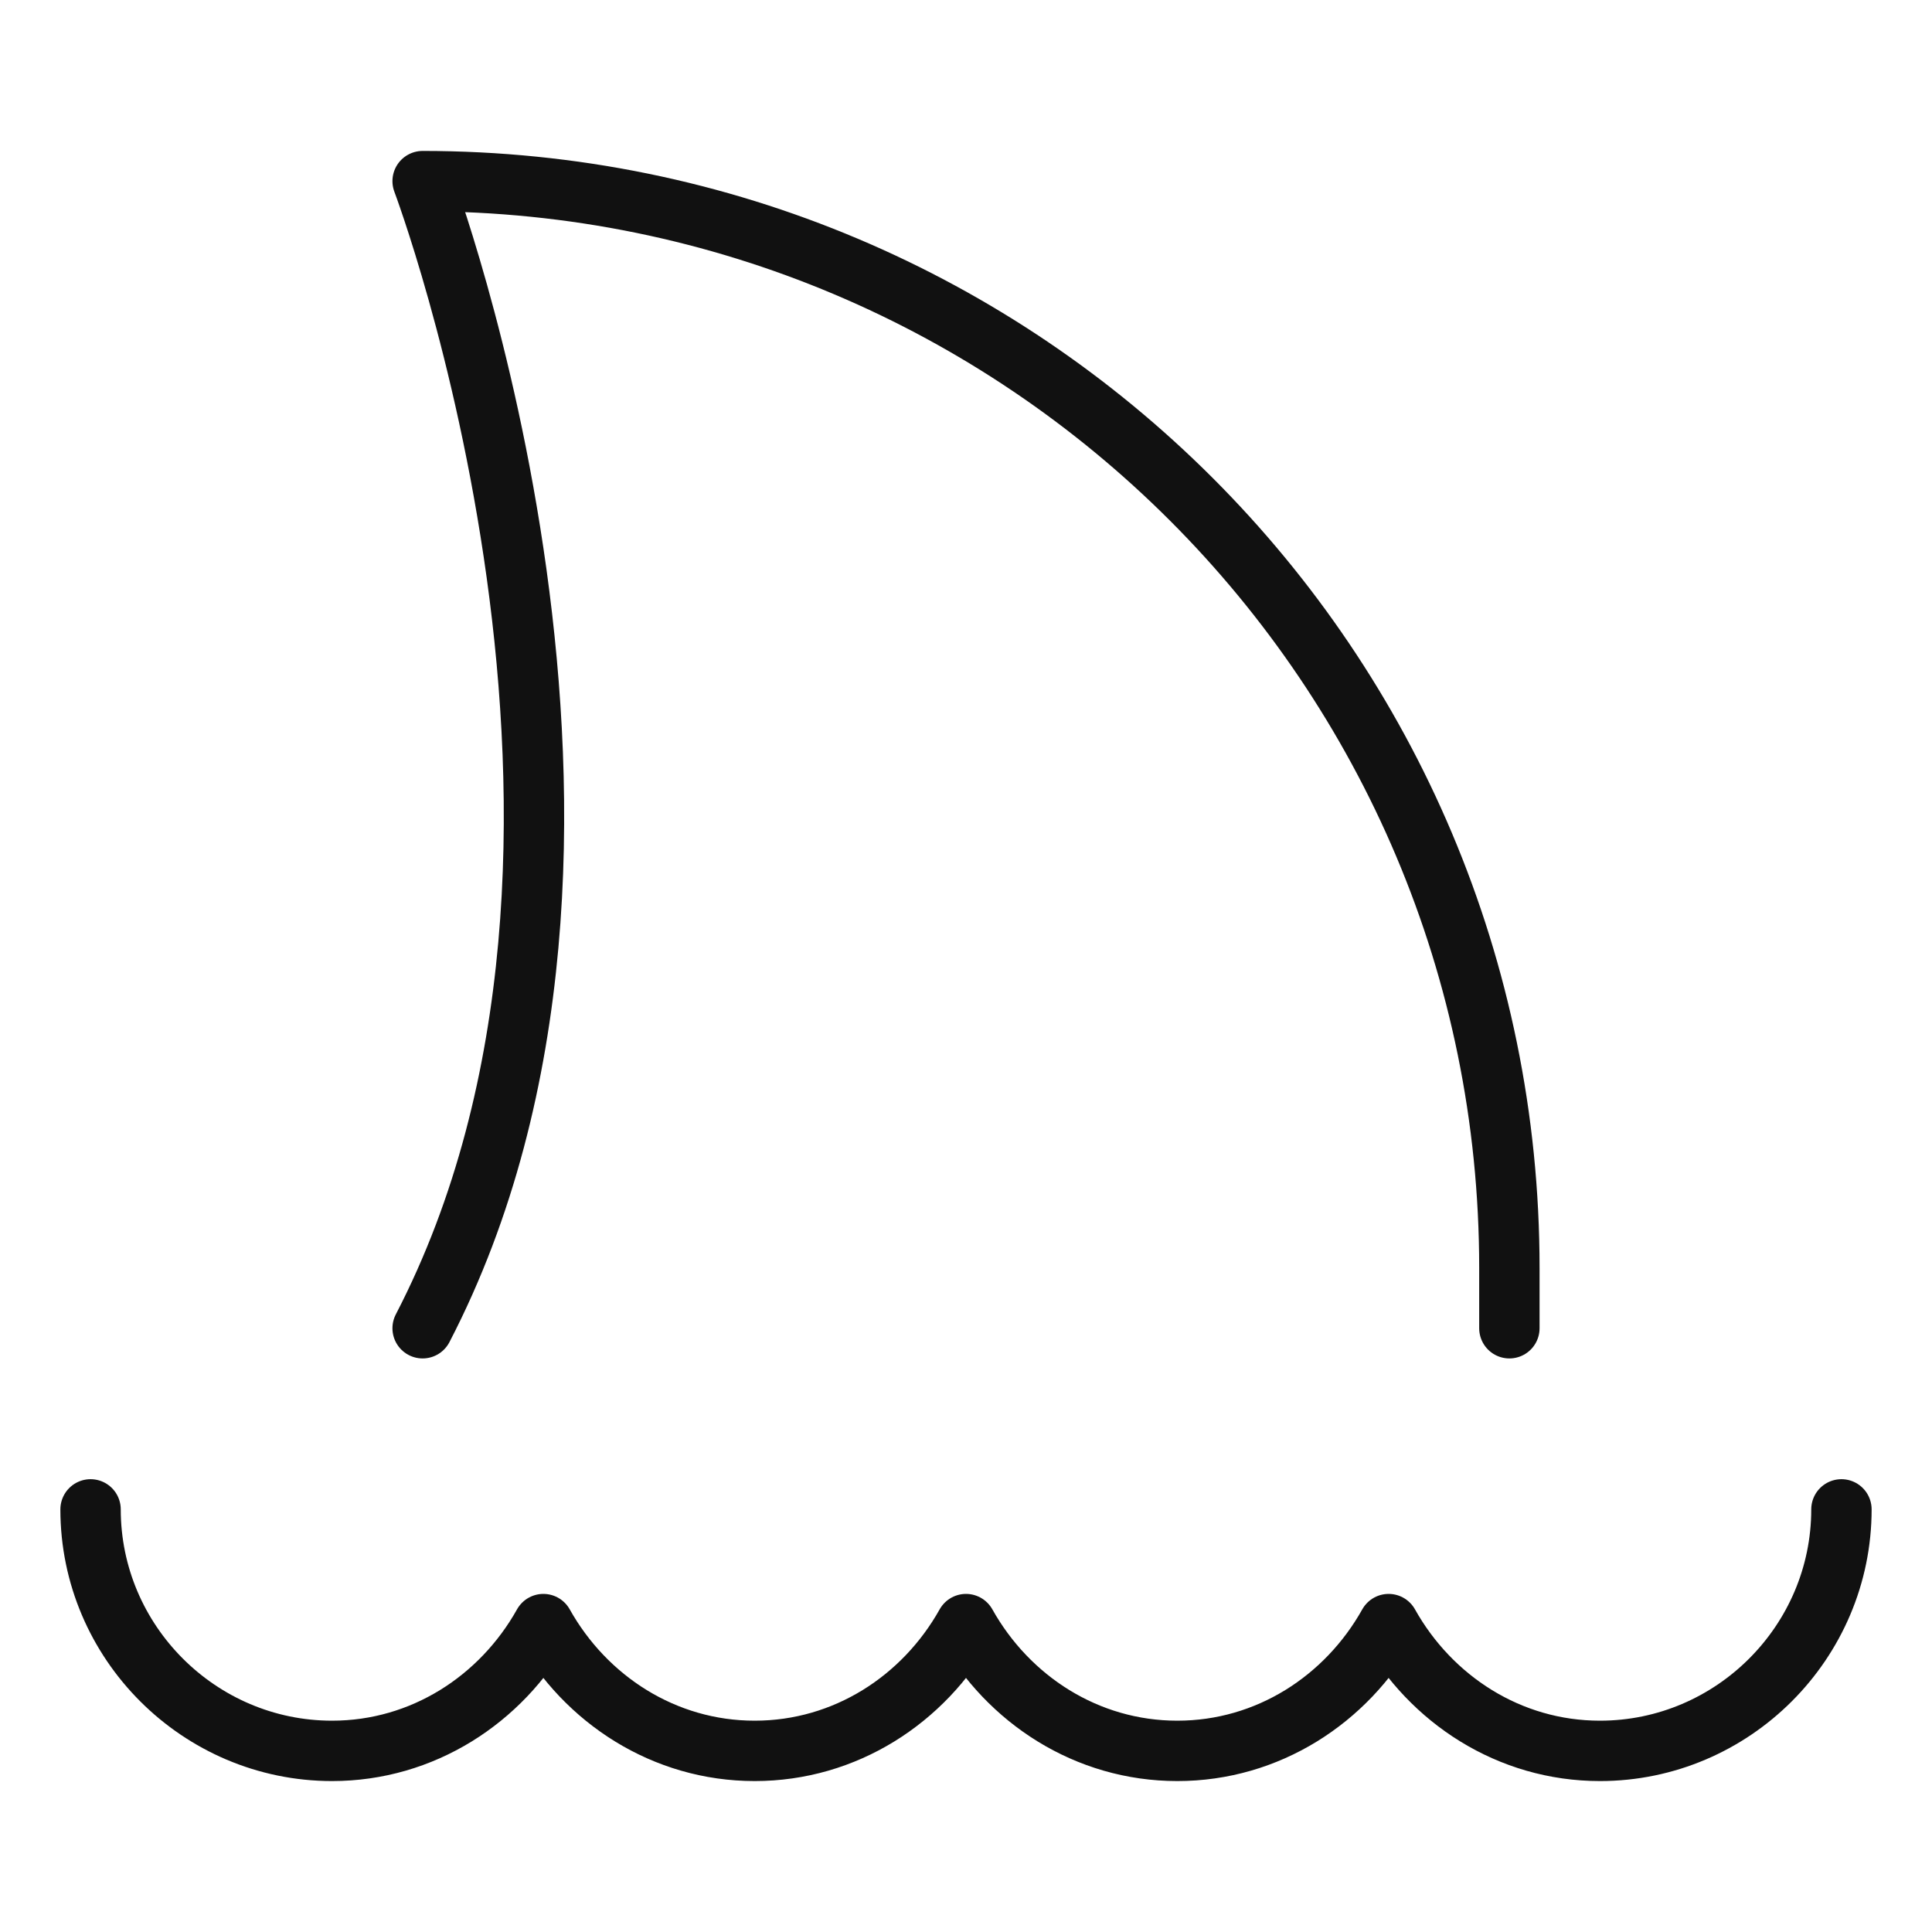
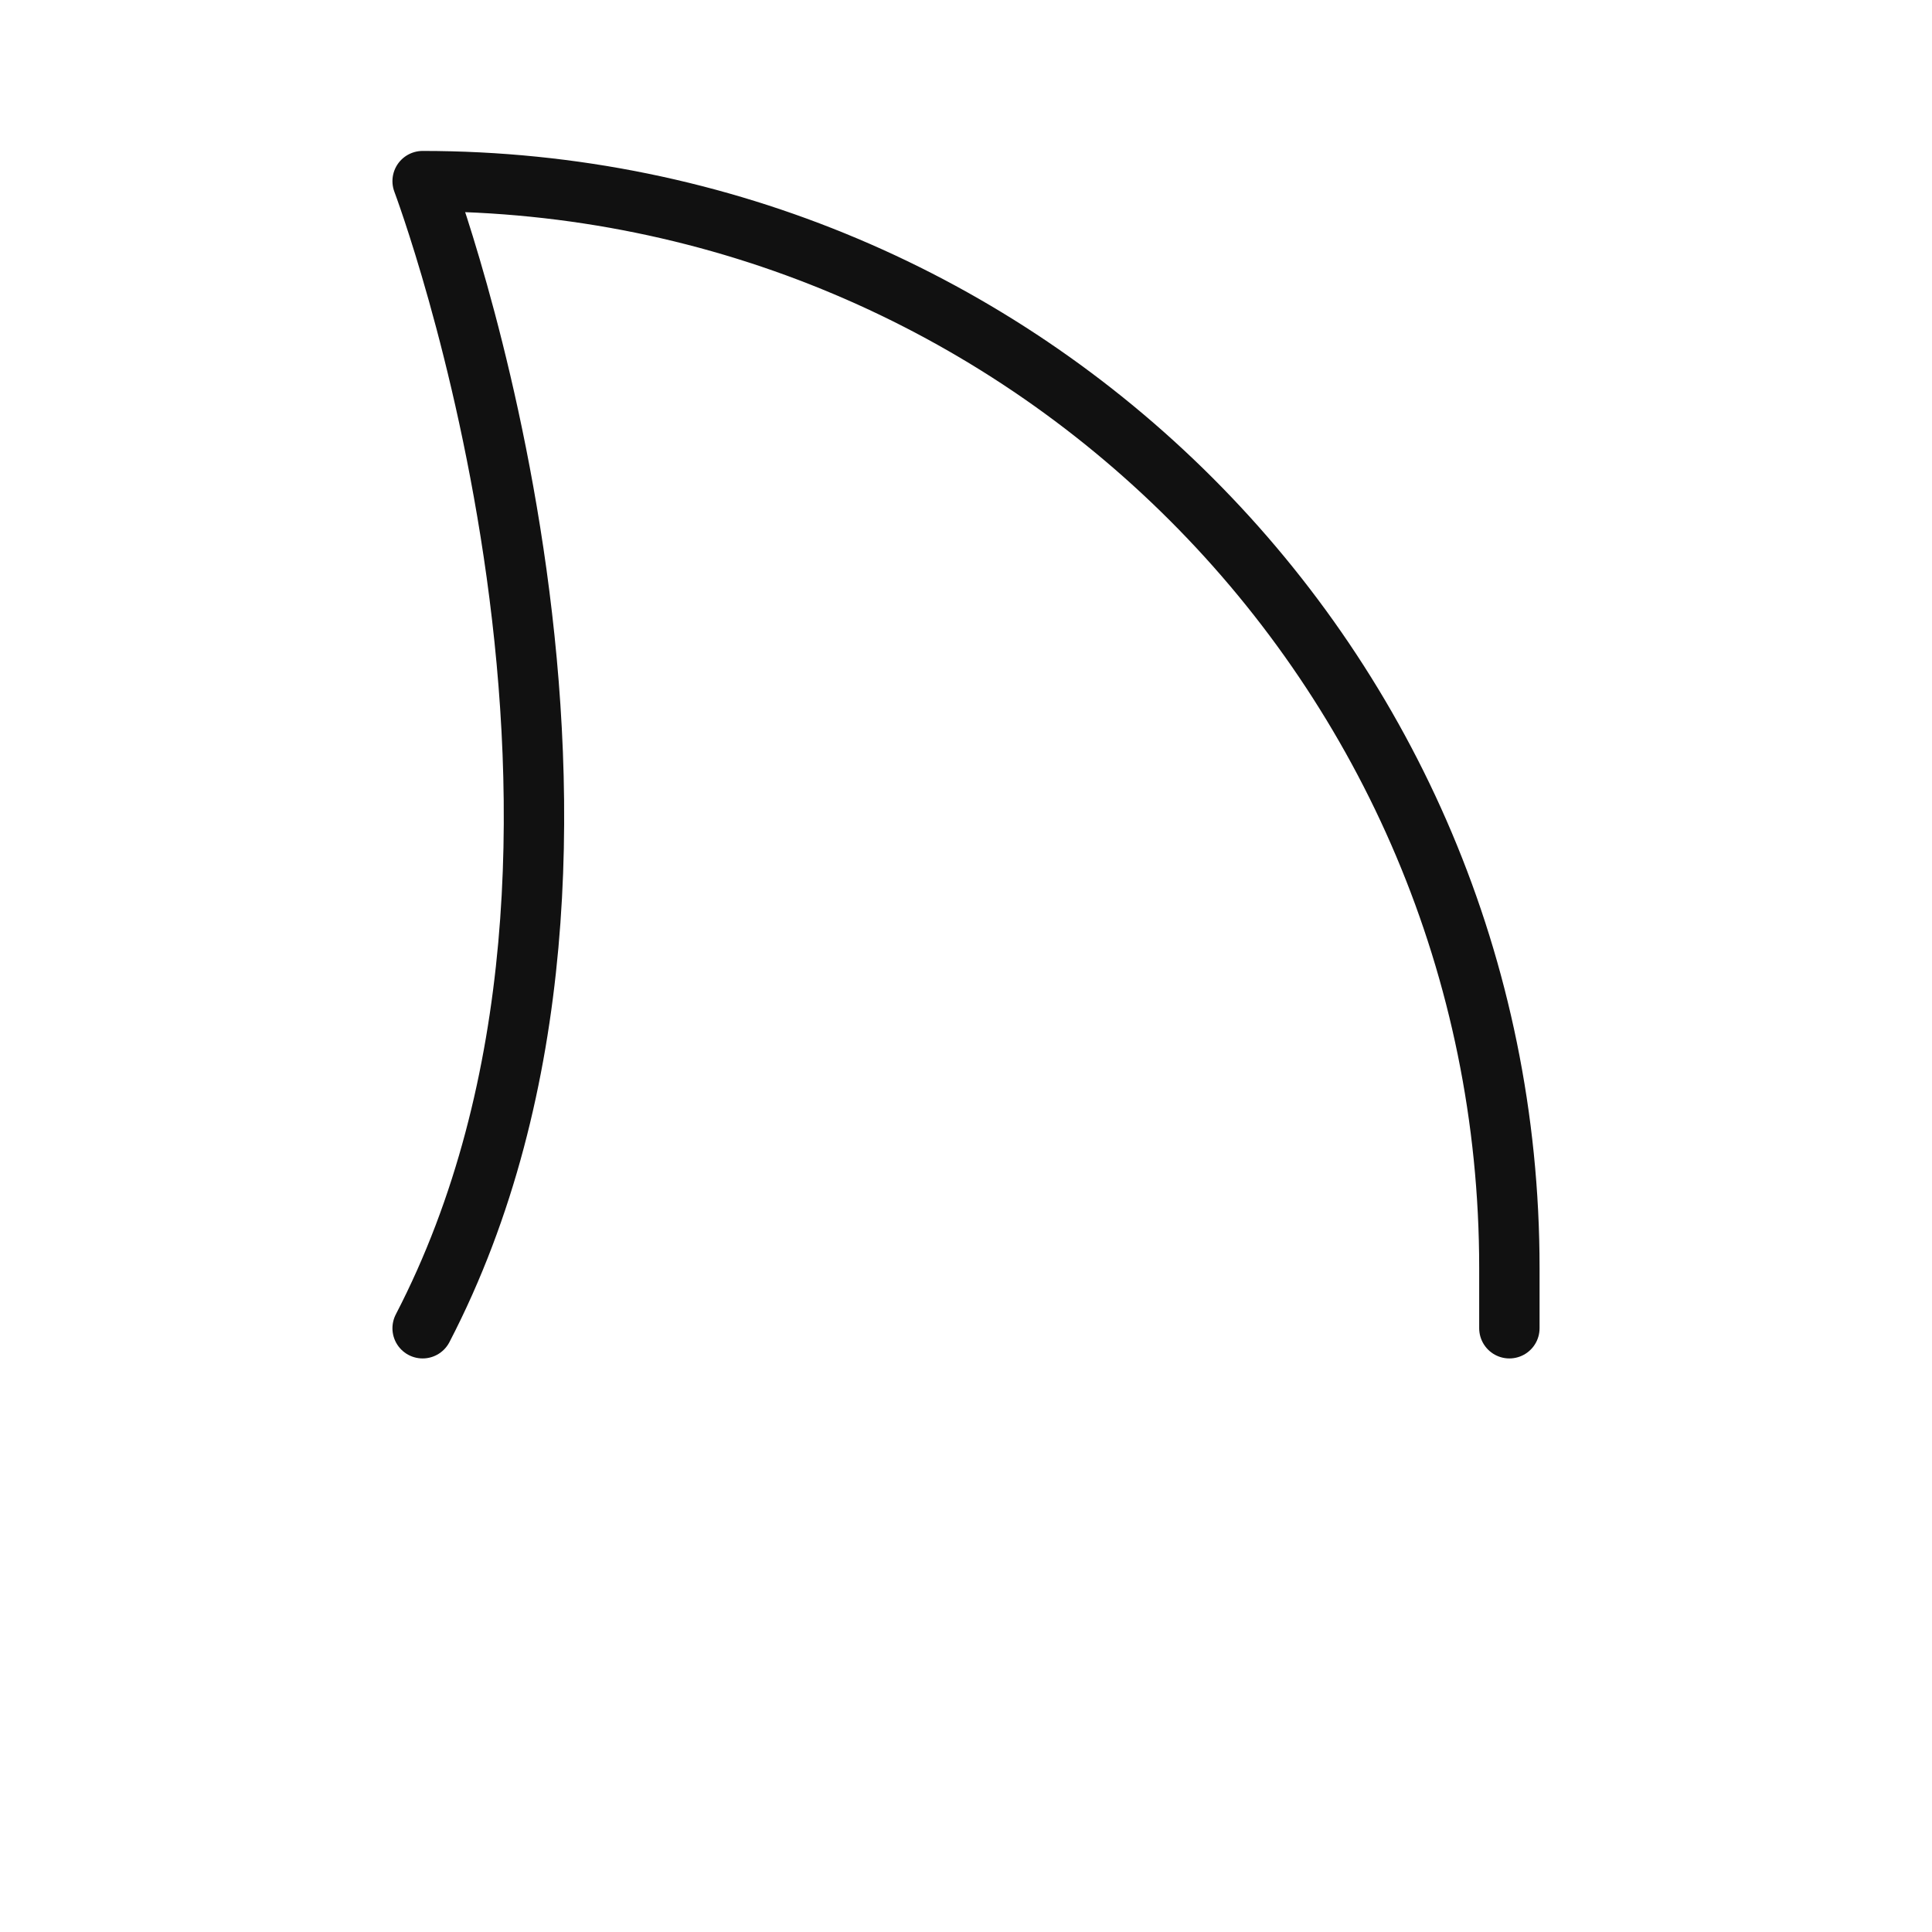
<svg xmlns="http://www.w3.org/2000/svg" viewBox="0 0 64 64" width="64" height="64">
  <g class="nc-icon-wrapper" stroke-linecap="round" stroke-linejoin="round" stroke-width="2" fill="#111111" stroke="#111111">
-     <path data-cap="butt" data-color="color-2" fill="none" stroke-miterlimit="10" d="M3,50c0,4.4,3.6,8,8,8 c3,0,5.6-1.7,7-4.2c1.4,2.5,4,4.2,7,4.2c3,0,5.6-1.7,7-4.2c1.4,2.5,4,4.2,7,4.2c3,0,5.6-1.7,7-4.2c1.4,2.5,4,4.2,7,4.2 c4.4,0,8-3.6,8-8" />
    <path fill="none" stroke="#111111" stroke-miterlimit="10" d="M50,44v-2 C50,22.1,33.9,6,14,6c0,0,8.3,22,0,38" />
  </g>
</svg>